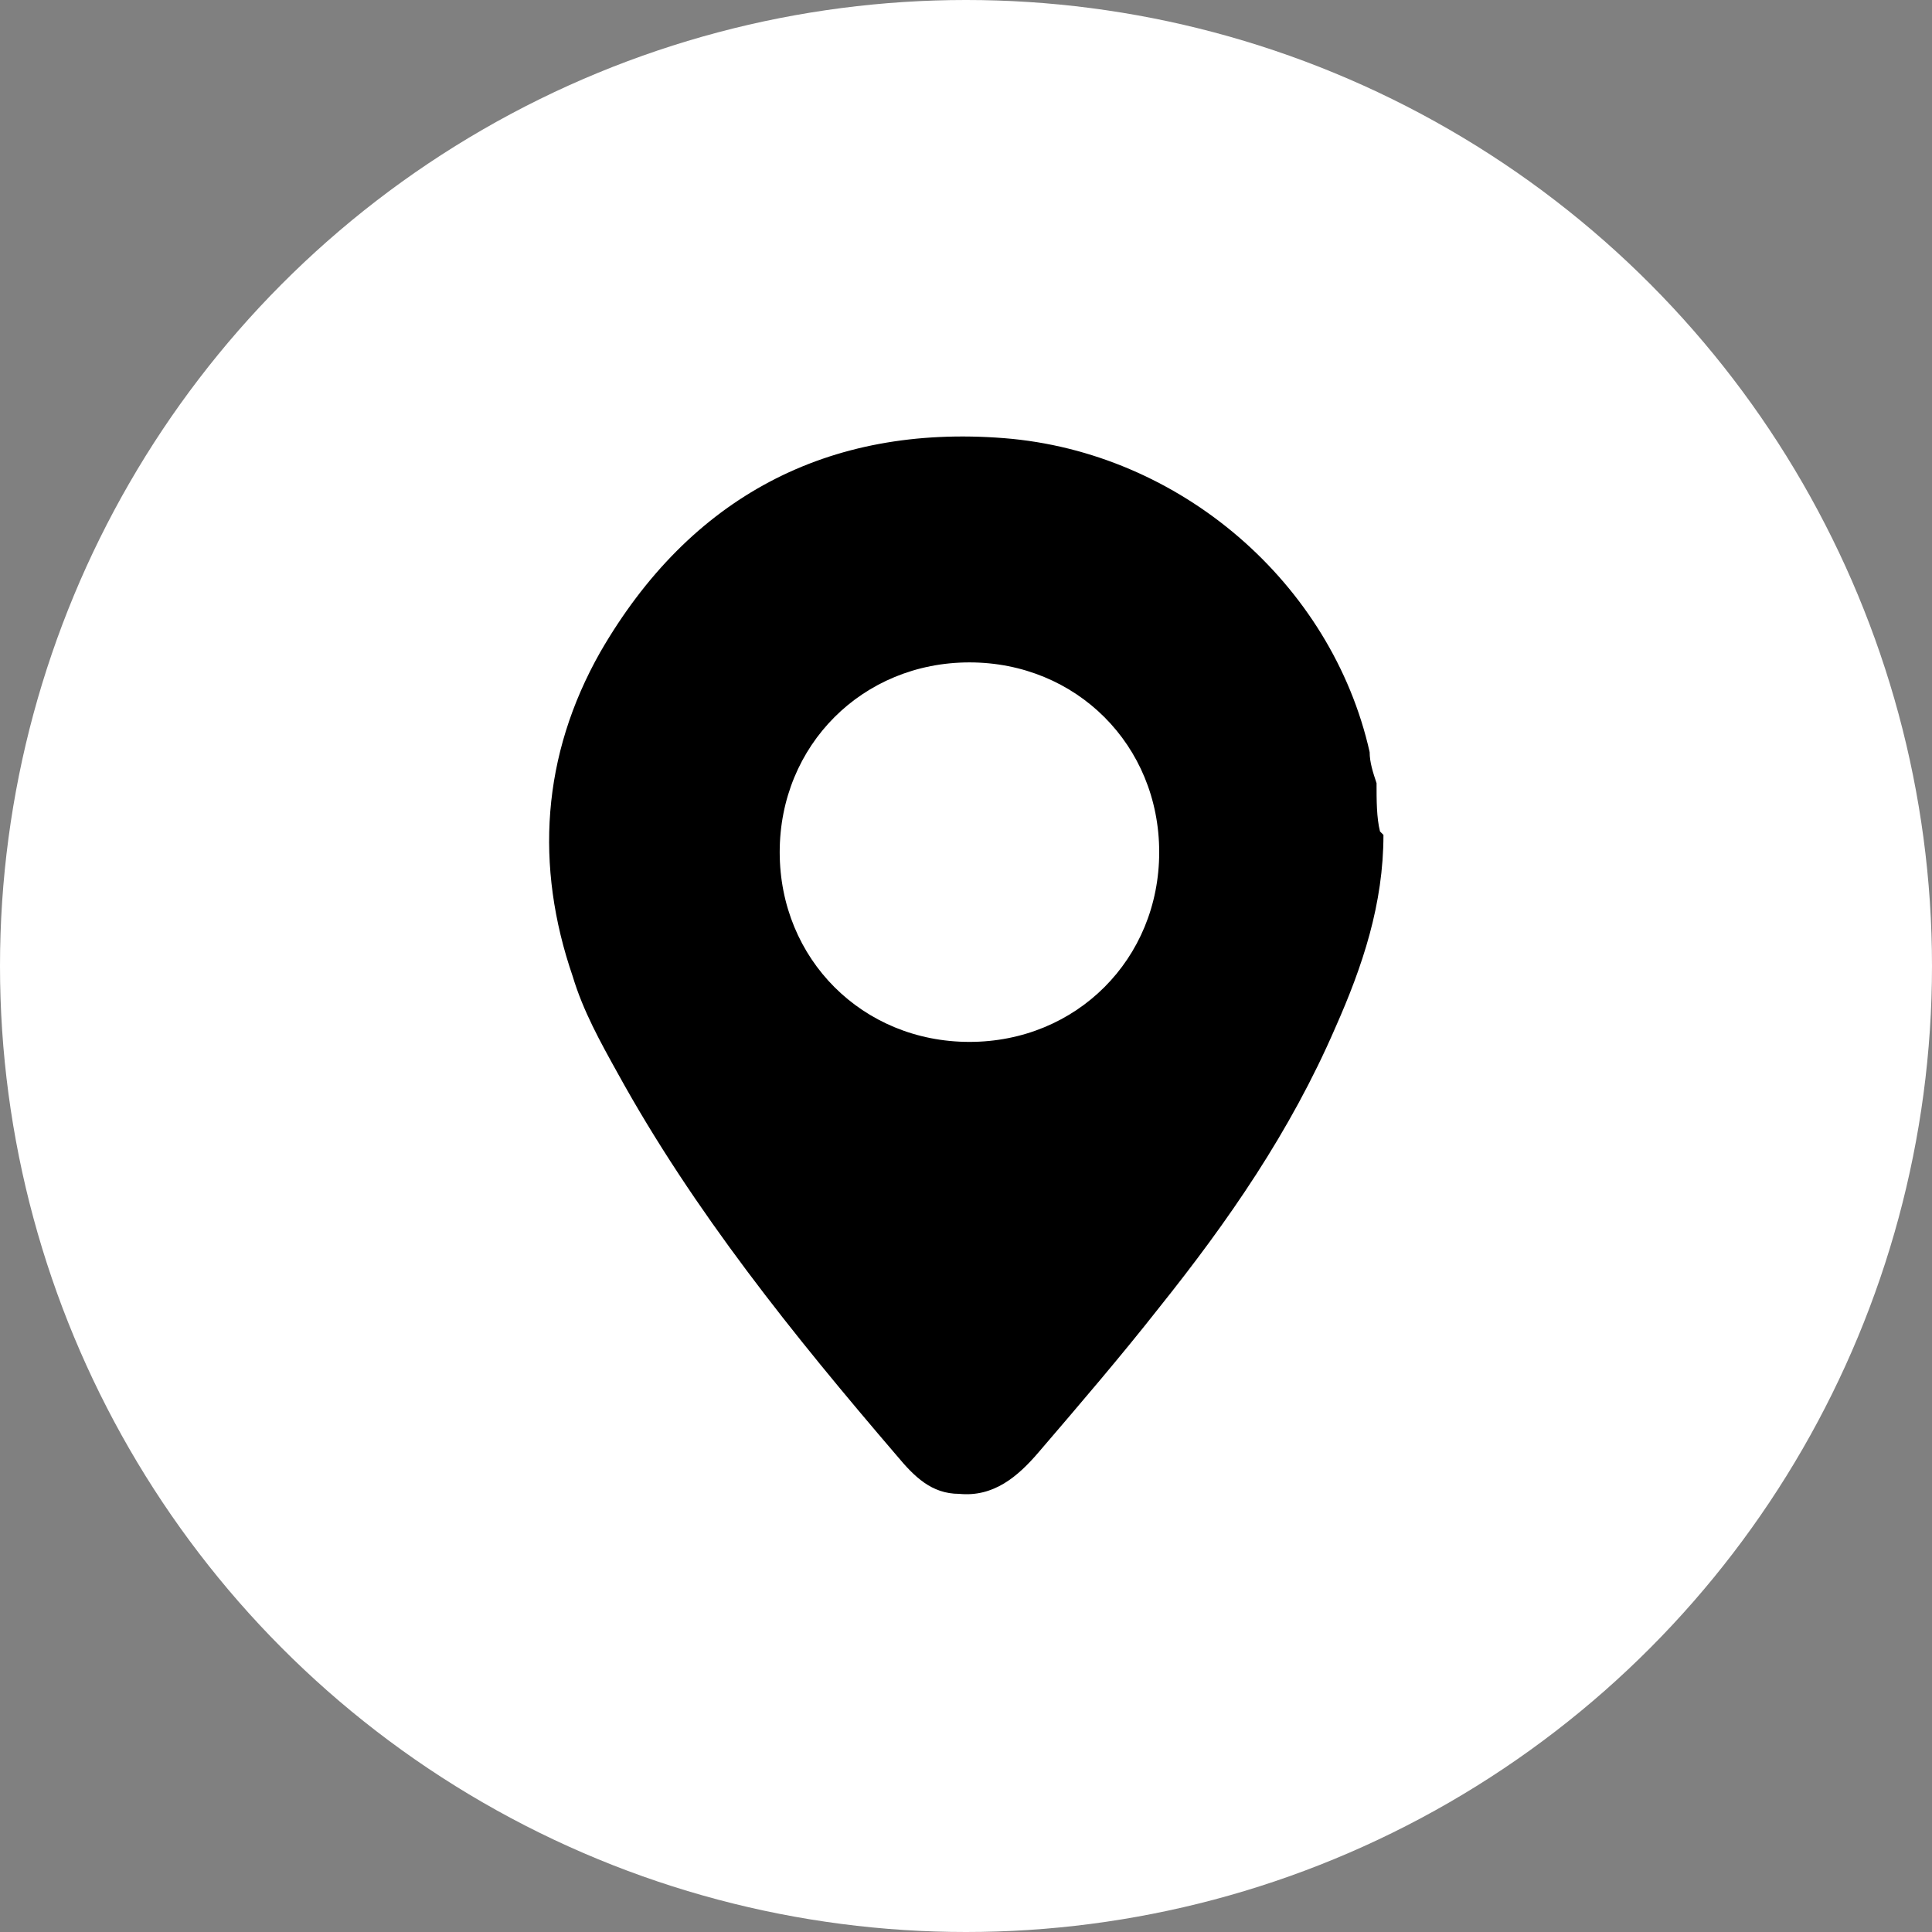
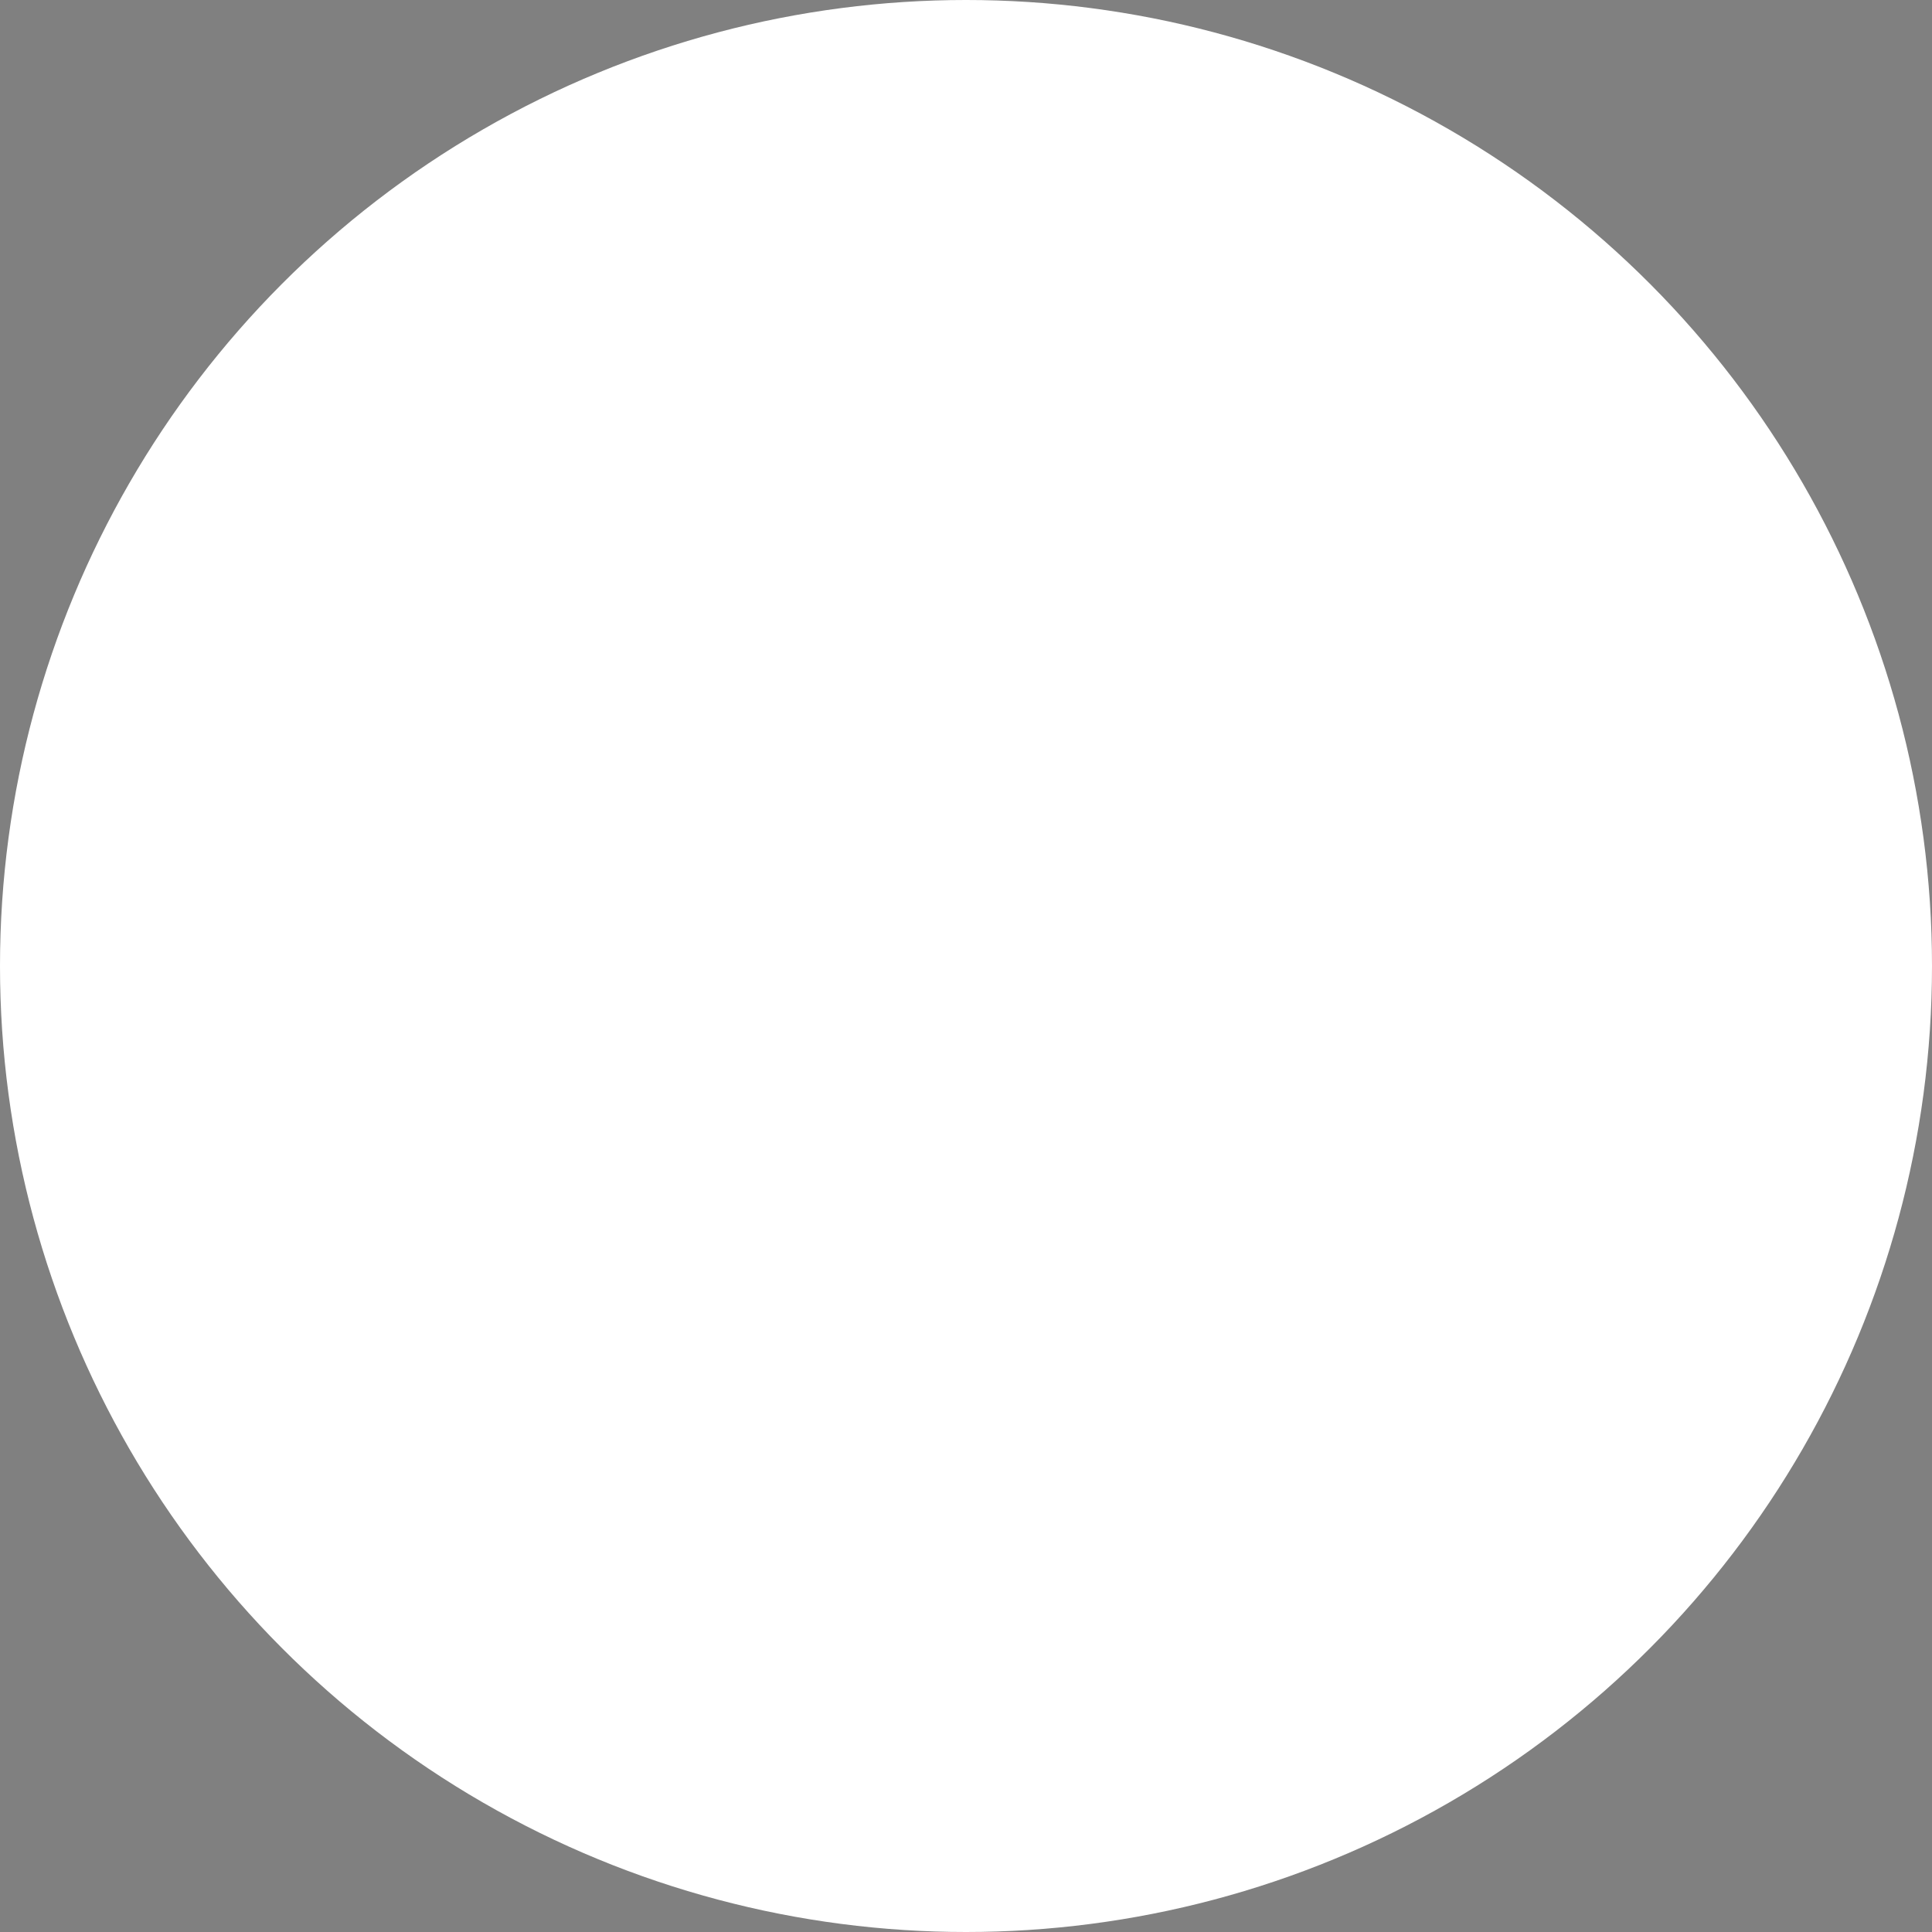
<svg xmlns="http://www.w3.org/2000/svg" id="Capa_1" data-name="Capa 1" viewBox="0 0 56 56">
  <rect x="0" y="0" width="56" height="56" fill="#808080" stroke="none" />
  <defs>
    <style>
      .cls-1, .cls-2 {
        stroke-width: 0px;
      }

      .cls-2 {
        fill: #fff;
      }
    </style>
  </defs>
  <circle class="cls-2" cx="28" cy="28" r="28" />
-   <path class="cls-1" d="m40.1,24.2c0,2-.6,3.8-1.4,5.6-1.3,3-3.1,5.6-5.1,8.1-1.1,1.4-2.3,2.8-3.5,4.2-.6.7-1.3,1.3-2.3,1.2-.8,0-1.3-.5-1.8-1.1-3-3.5-5.9-7.1-8.1-11.1-.5-.9-1-1.8-1.3-2.8-1.1-3.2-.9-6.4.8-9.4,2.6-4.5,6.6-6.6,11.7-6.2,5.1.4,9.5,4.2,10.6,9.1,0,.3.1.6.2.9,0,.5,0,1,.1,1.4Zm-12,6c3.1,0,5.5-2.4,5.5-5.5,0-3.1-2.4-5.5-5.5-5.5-3.1,0-5.5,2.4-5.5,5.5,0,3.1,2.4,5.5,5.5,5.5Z" />
</svg>